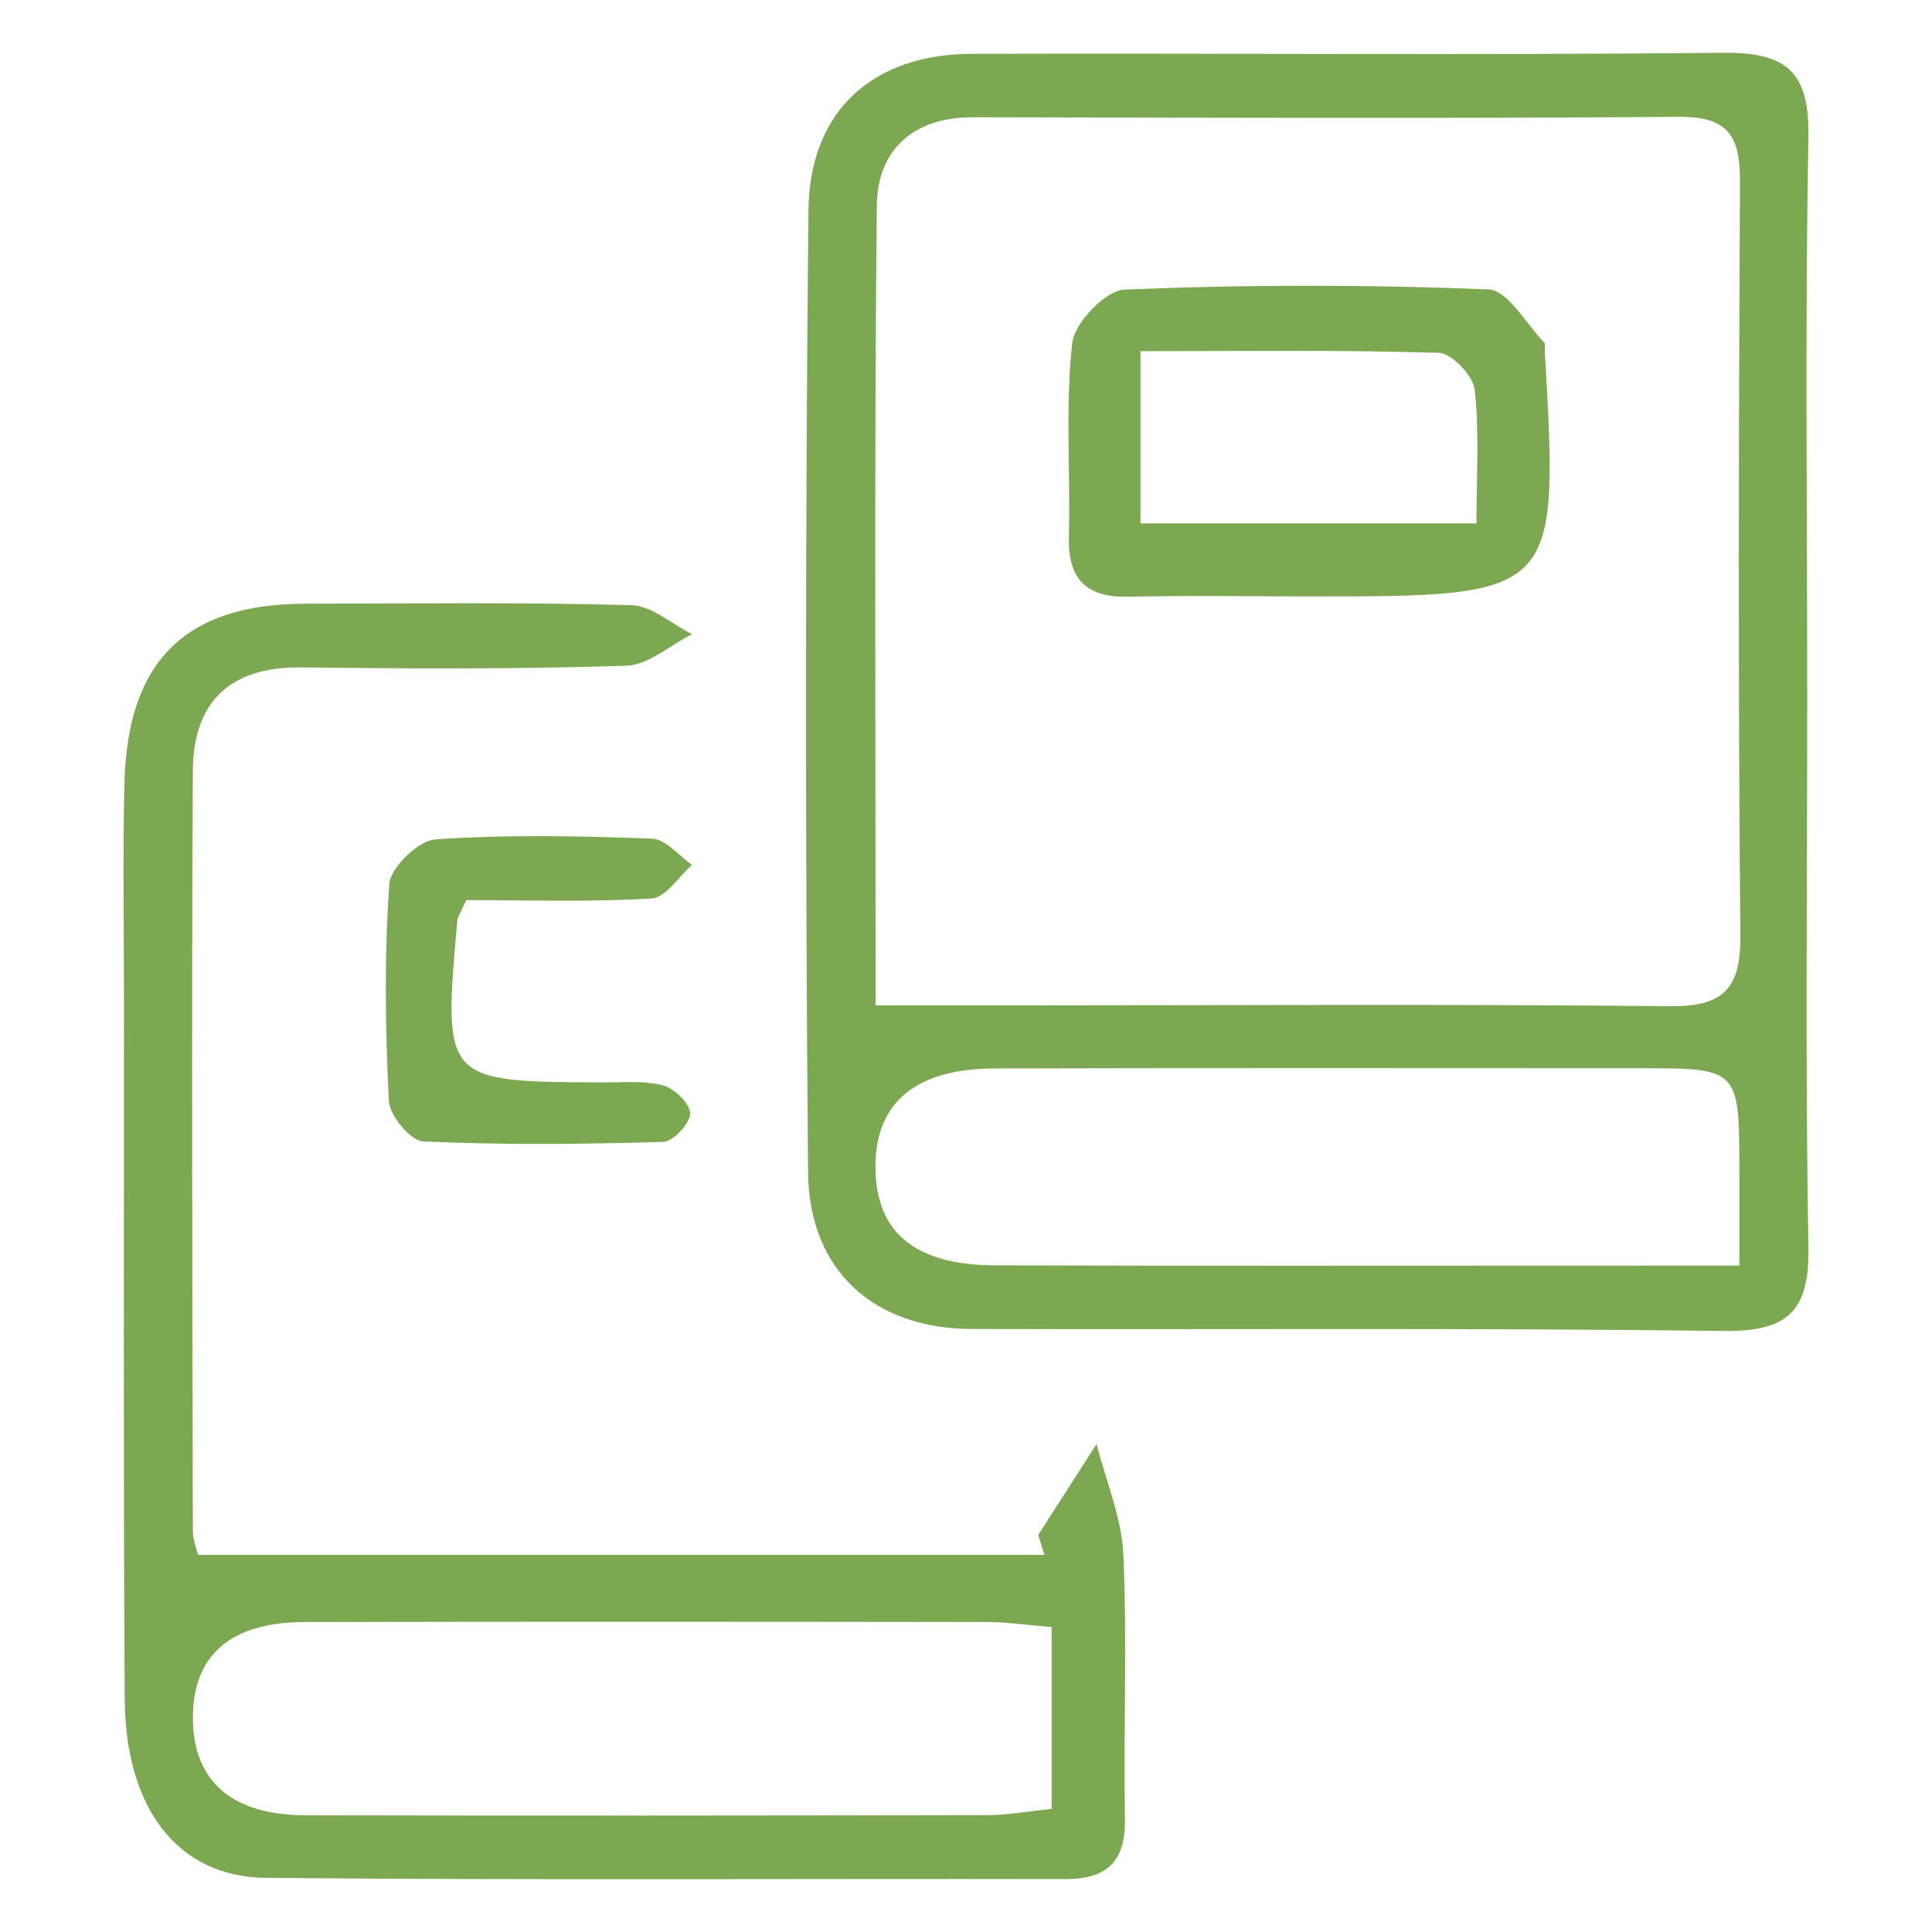
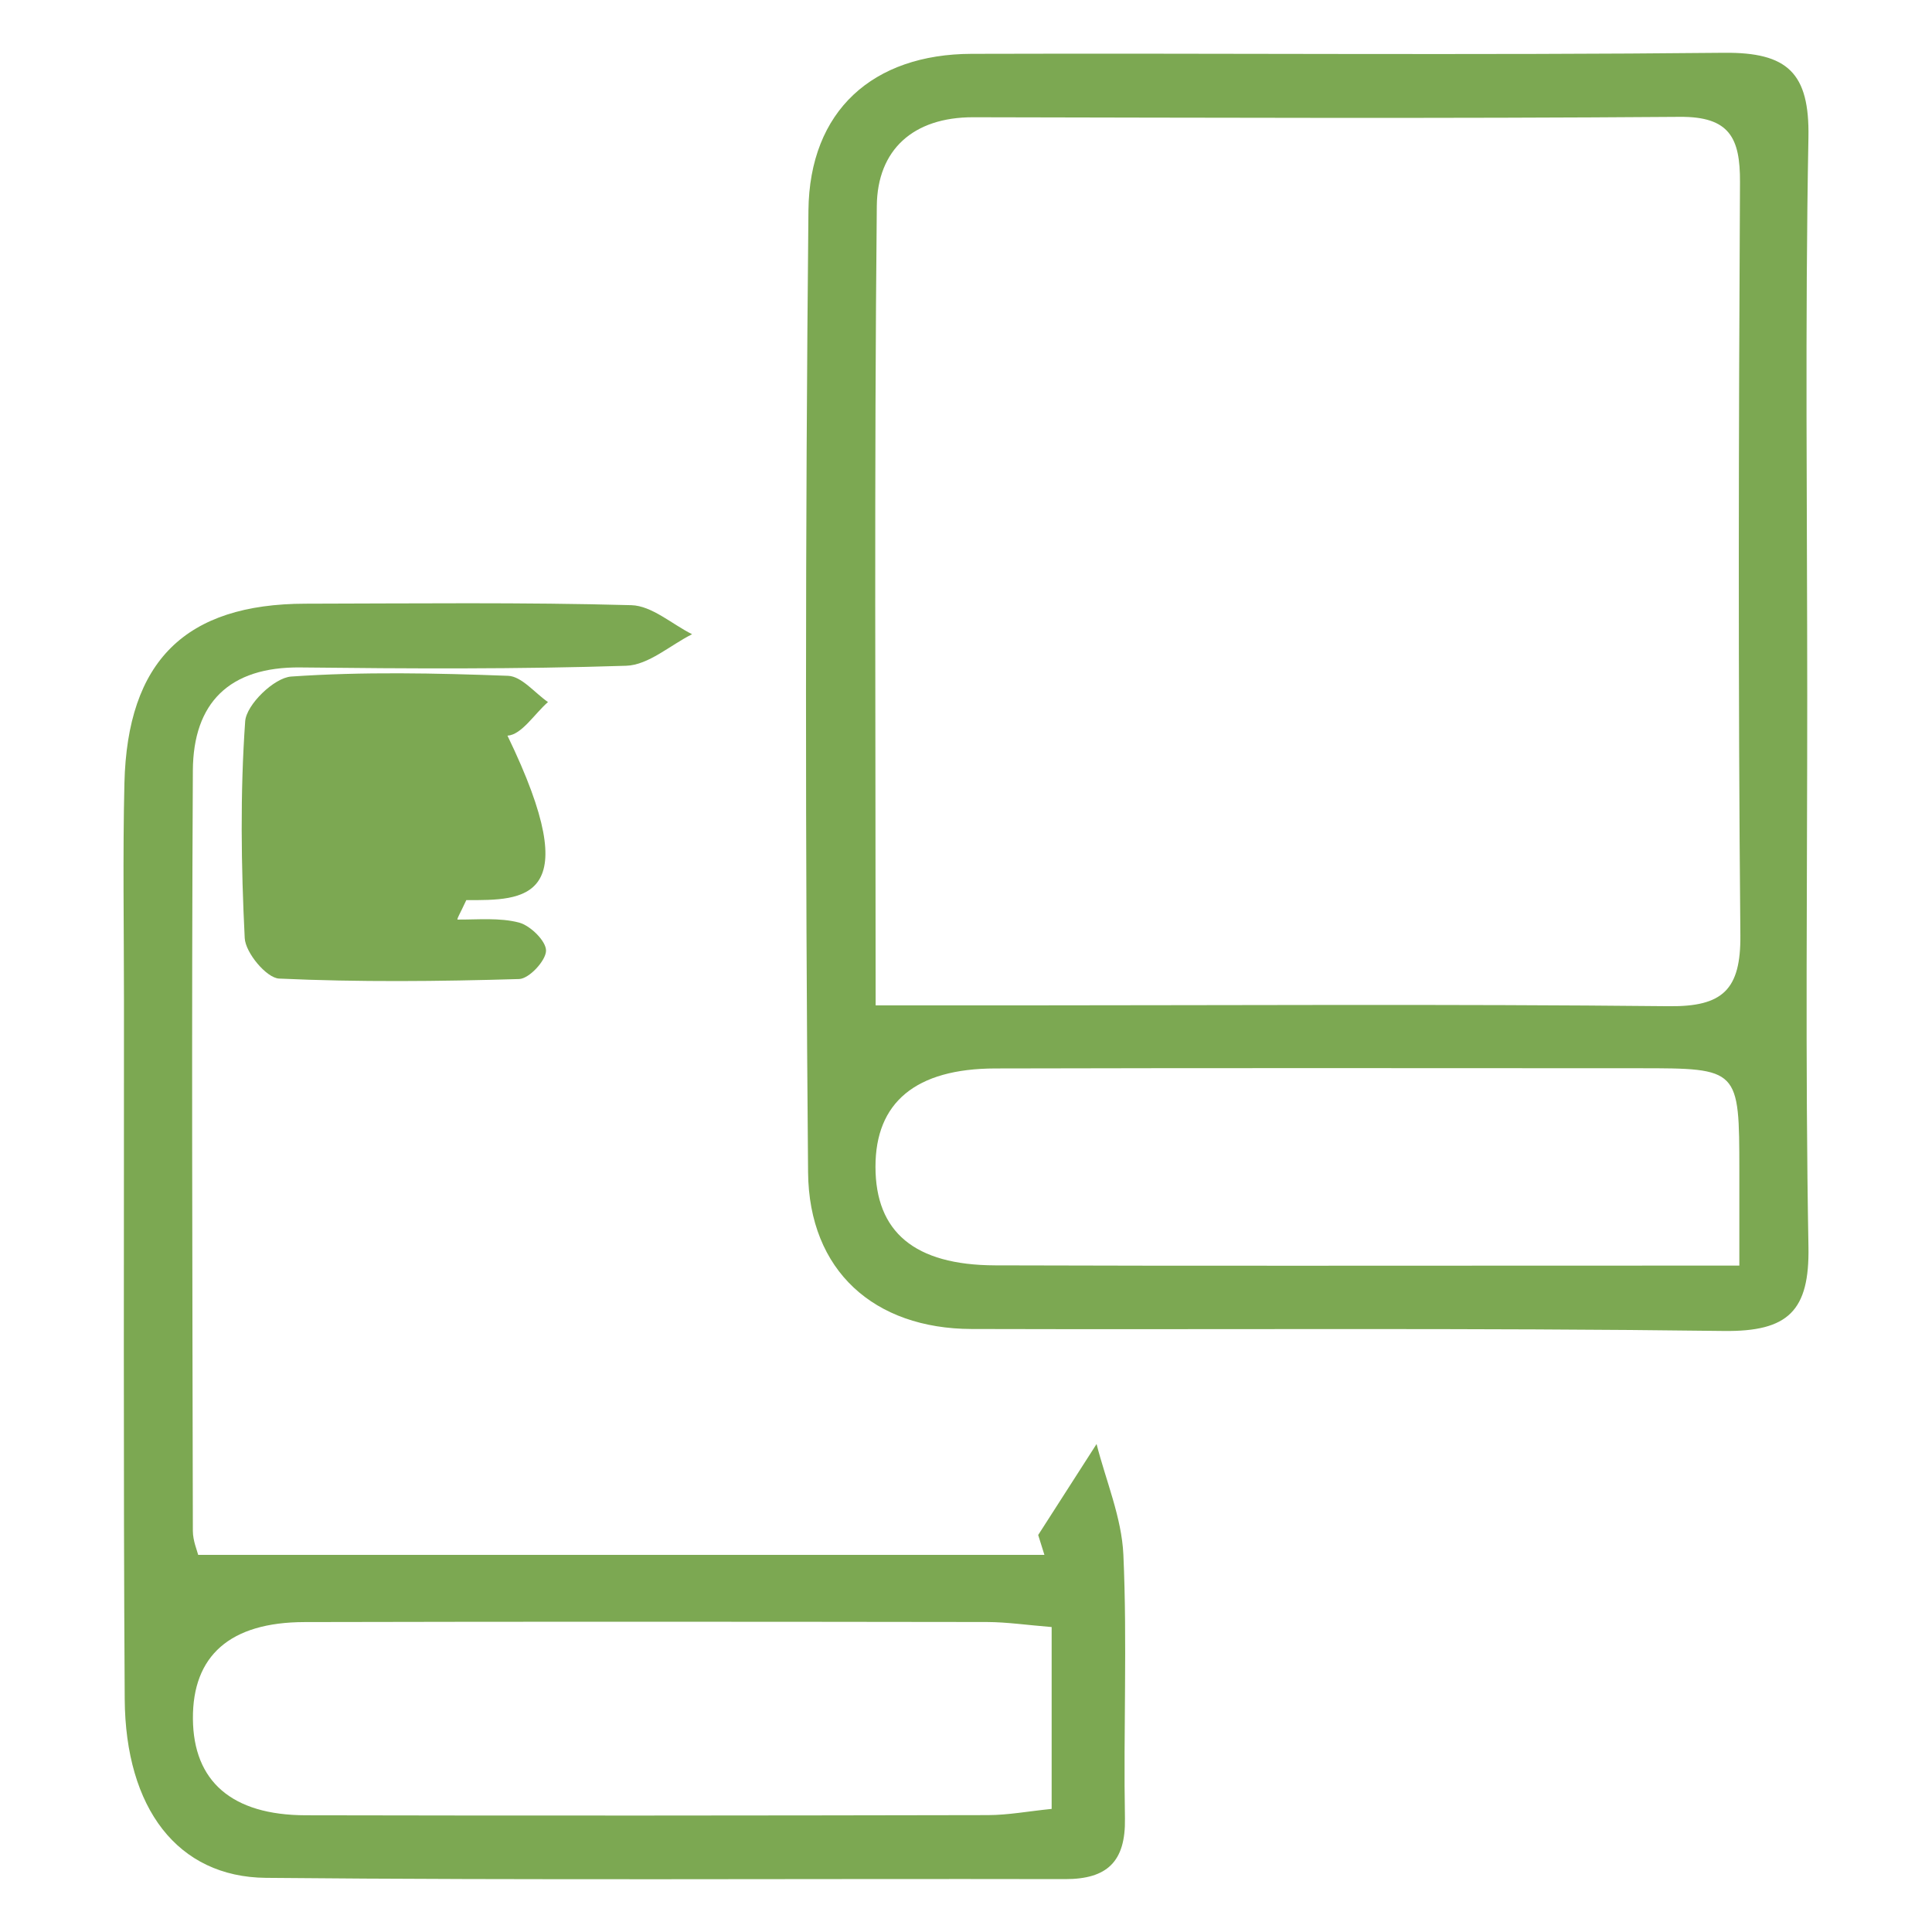
<svg xmlns="http://www.w3.org/2000/svg" version="1.1" id="Layer_1" x="0px" y="0px" width="96px" height="96px" viewBox="0 0 96 96" enable-background="new 0 0 96 96" xml:space="preserve">
  <g id="E1Kl3Z_1_">
    <g>
      <path fill-rule="evenodd" clip-rule="evenodd" fill="#7CA852" d="M89.801,34.583c0.002,9.122-0.103,18.245,0.06,27.364    c0.058,3.185-1.001,4.228-4.203,4.188c-12.459-0.16-24.922-0.062-37.384-0.098c-4.823-0.014-8.078-2.879-8.121-7.787    c-0.14-15.928-0.14-31.86,0.018-47.789c0.049-4.971,3.211-7.771,8.104-7.786C60.736,2.637,73.198,2.75,85.657,2.623    c3.175-0.032,4.263,1.004,4.203,4.212C89.688,16.082,89.8,25.333,89.801,34.583z M43.51,49.957c2.559,0,4.596,0,6.634,0    c10.931-0.002,21.862-0.071,32.79,0.041c2.671,0.028,3.568-0.822,3.544-3.528c-0.116-12.472-0.085-24.947-0.019-37.419    c0.012-2.201-0.52-3.264-2.991-3.245C71.767,5.894,60.063,5.848,48.362,5.826c-2.997-0.005-4.767,1.626-4.794,4.407    C43.437,23.456,43.51,36.681,43.51,49.957z M86.427,62.887c0-1.952,0.001-3.334,0-4.712c-0.004-5.086-0.004-5.094-4.974-5.095    c-10.668-0.005-21.336-0.015-32.005,0.011c-3.956,0.01-5.95,1.694-5.946,4.889c0.003,3.233,1.934,4.881,5.942,4.895    c10.026,0.033,20.053,0.012,30.078,0.013C81.673,62.887,83.824,62.887,86.427,62.887z" />
      <path fill-rule="evenodd" clip-rule="evenodd" fill="#7CA852" d="M51.587,76.273c0.967-1.507,1.934-3.015,2.901-4.521    c0.466,1.833,1.248,3.65,1.332,5.501c0.195,4.36-0.001,8.736,0.078,13.105c0.038,2.147-0.885,3.019-2.979,3.014    c-13.236-0.026-26.474,0.062-39.709-0.063c-4.381-0.041-6.979-3.451-7.013-8.891C6.125,72.853,6.165,61.287,6.16,49.722    c0-3.6-0.063-7.199,0.022-10.796c0.144-6.087,3.037-8.92,8.999-8.929c5.397-0.009,10.796-0.074,16.19,0.074    c1.018,0.028,2.013,0.939,3.018,1.443c-1.089,0.546-2.165,1.531-3.271,1.567c-5.393,0.174-10.793,0.144-16.19,0.084    c-3.536-0.039-5.327,1.76-5.345,5.124c-0.068,12.593-0.023,25.188,0,37.782c0.001,0.488,0.213,0.976,0.264,1.189    c14.13,0,28.089,0,42.049,0C51.793,76.931,51.689,76.603,51.587,76.273z M52.256,80.847c-1.23-0.099-2.224-0.247-3.217-0.25    c-11.303-0.015-22.604-0.024-33.907,0.003c-3.708,0.008-5.568,1.673-5.546,4.806c0.022,3.101,1.927,4.786,5.604,4.794    c11.303,0.025,22.604,0.014,33.907-0.008c0.991-0.002,1.981-0.189,3.159-0.309C52.256,86.804,52.256,83.934,52.256,80.847z" />
-       <path fill-rule="evenodd" clip-rule="evenodd" fill="#7CA852" d="M23.17,44.727c-0.34,0.732-0.432,0.846-0.442,0.966    c-0.713,8.052-0.712,8.049,7.162,8.092c1.026,0.006,2.094-0.104,3.062,0.149c0.566,0.15,1.352,0.922,1.342,1.4    c-0.01,0.499-0.843,1.392-1.337,1.406c-3.975,0.118-7.958,0.159-11.928-0.023c-0.625-0.03-1.67-1.283-1.707-2.012    c-0.179-3.587-0.229-7.197,0.023-10.774c0.059-0.825,1.441-2.165,2.287-2.222c3.578-0.247,7.186-0.17,10.776-0.036    c0.676,0.025,1.323,0.849,1.983,1.304c-0.669,0.583-1.311,1.629-2.013,1.67C29.217,44.83,26.04,44.727,23.17,44.727z" />
-       <path fill-rule="evenodd" clip-rule="evenodd" fill="#7CA852" d="M64.948,29.637c-2.951-0.003-5.904-0.052-8.854,0.014    c-2.114,0.048-3.036-0.852-2.981-2.985c0.081-3.207-0.184-6.439,0.163-9.61c0.11-1.014,1.661-2.63,2.607-2.668    c6.021-0.247,12.062-0.25,18.084-0.007c0.96,0.039,1.858,1.713,2.771,2.646c0.065,0.067,0.01,0.249,0.019,0.377    C77.467,29.641,77.467,29.641,64.948,29.637z M56.671,26.006c5.625,0,10.937,0,16.693,0c0-2.371,0.15-4.526-0.087-6.638    c-0.078-0.696-1.138-1.814-1.777-1.835c-4.924-0.153-9.854-0.083-14.829-0.083C56.671,20.653,56.671,23.28,56.671,26.006z" />
+       <path fill-rule="evenodd" clip-rule="evenodd" fill="#7CA852" d="M23.17,44.727c-0.34,0.732-0.432,0.846-0.442,0.966    c1.026,0.006,2.094-0.104,3.062,0.149c0.566,0.15,1.352,0.922,1.342,1.4    c-0.01,0.499-0.843,1.392-1.337,1.406c-3.975,0.118-7.958,0.159-11.928-0.023c-0.625-0.03-1.67-1.283-1.707-2.012    c-0.179-3.587-0.229-7.197,0.023-10.774c0.059-0.825,1.441-2.165,2.287-2.222c3.578-0.247,7.186-0.17,10.776-0.036    c0.676,0.025,1.323,0.849,1.983,1.304c-0.669,0.583-1.311,1.629-2.013,1.67C29.217,44.83,26.04,44.727,23.17,44.727z" />
    </g>
  </g>
</svg>